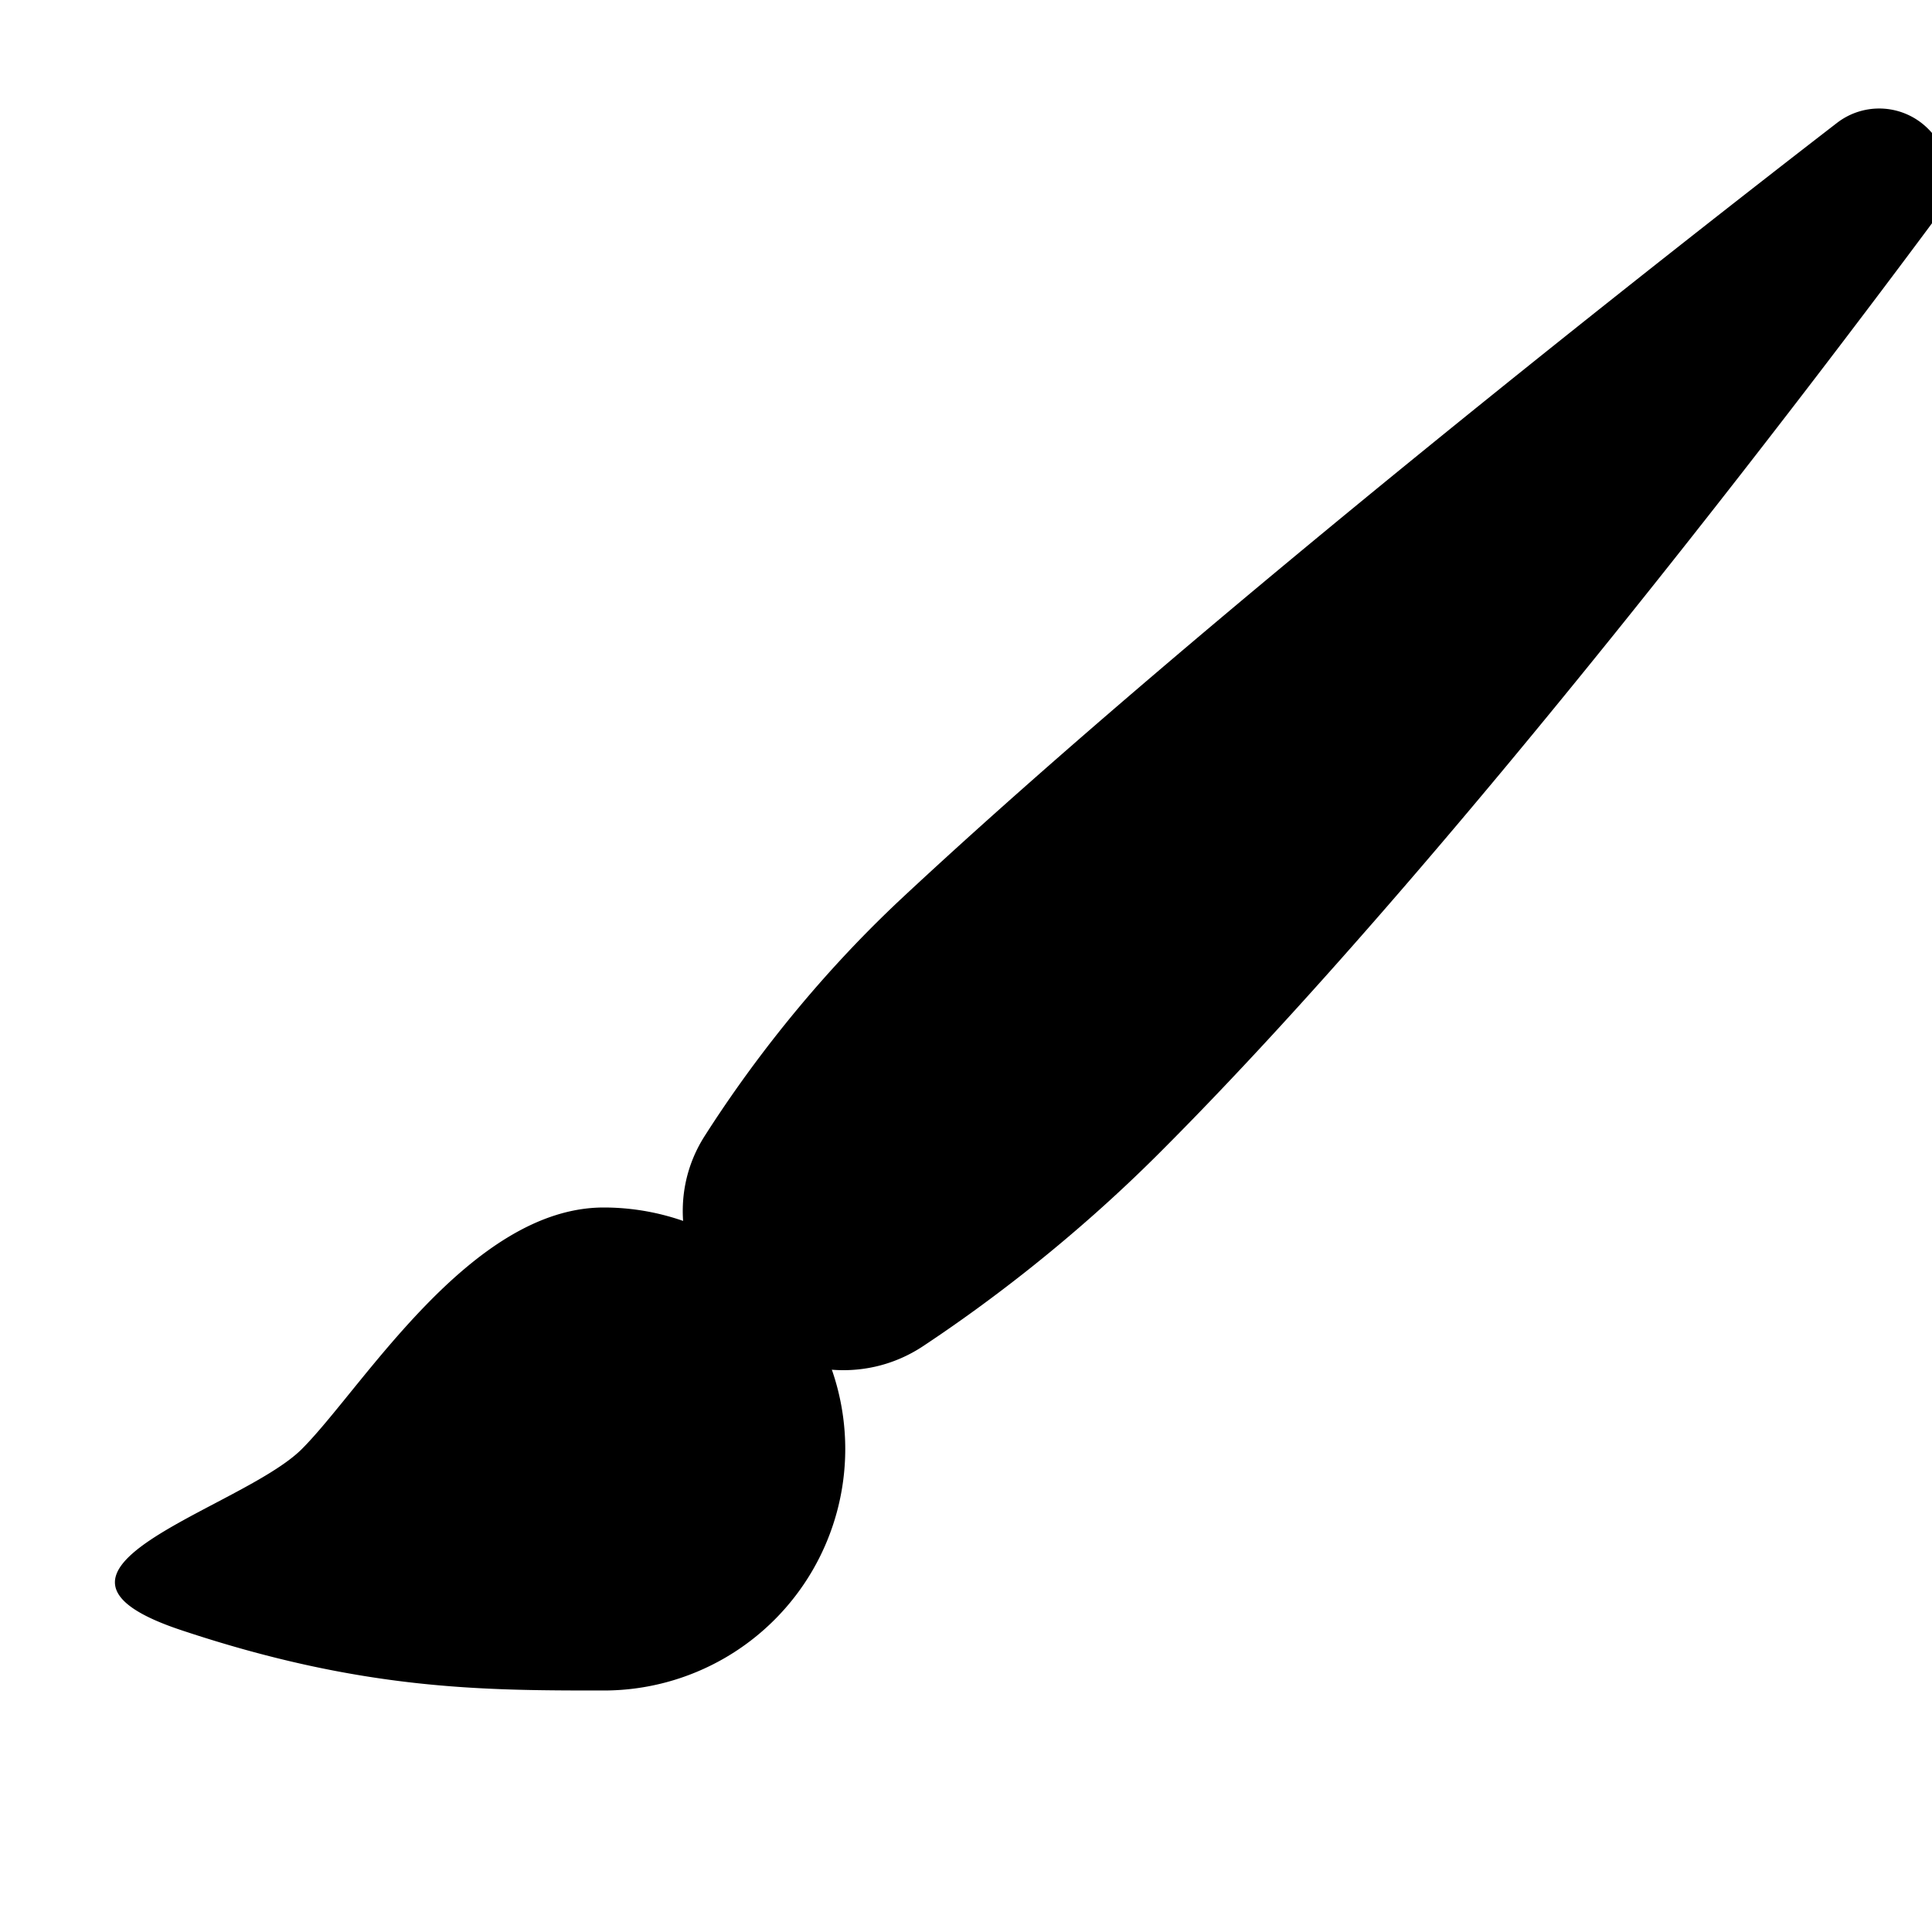
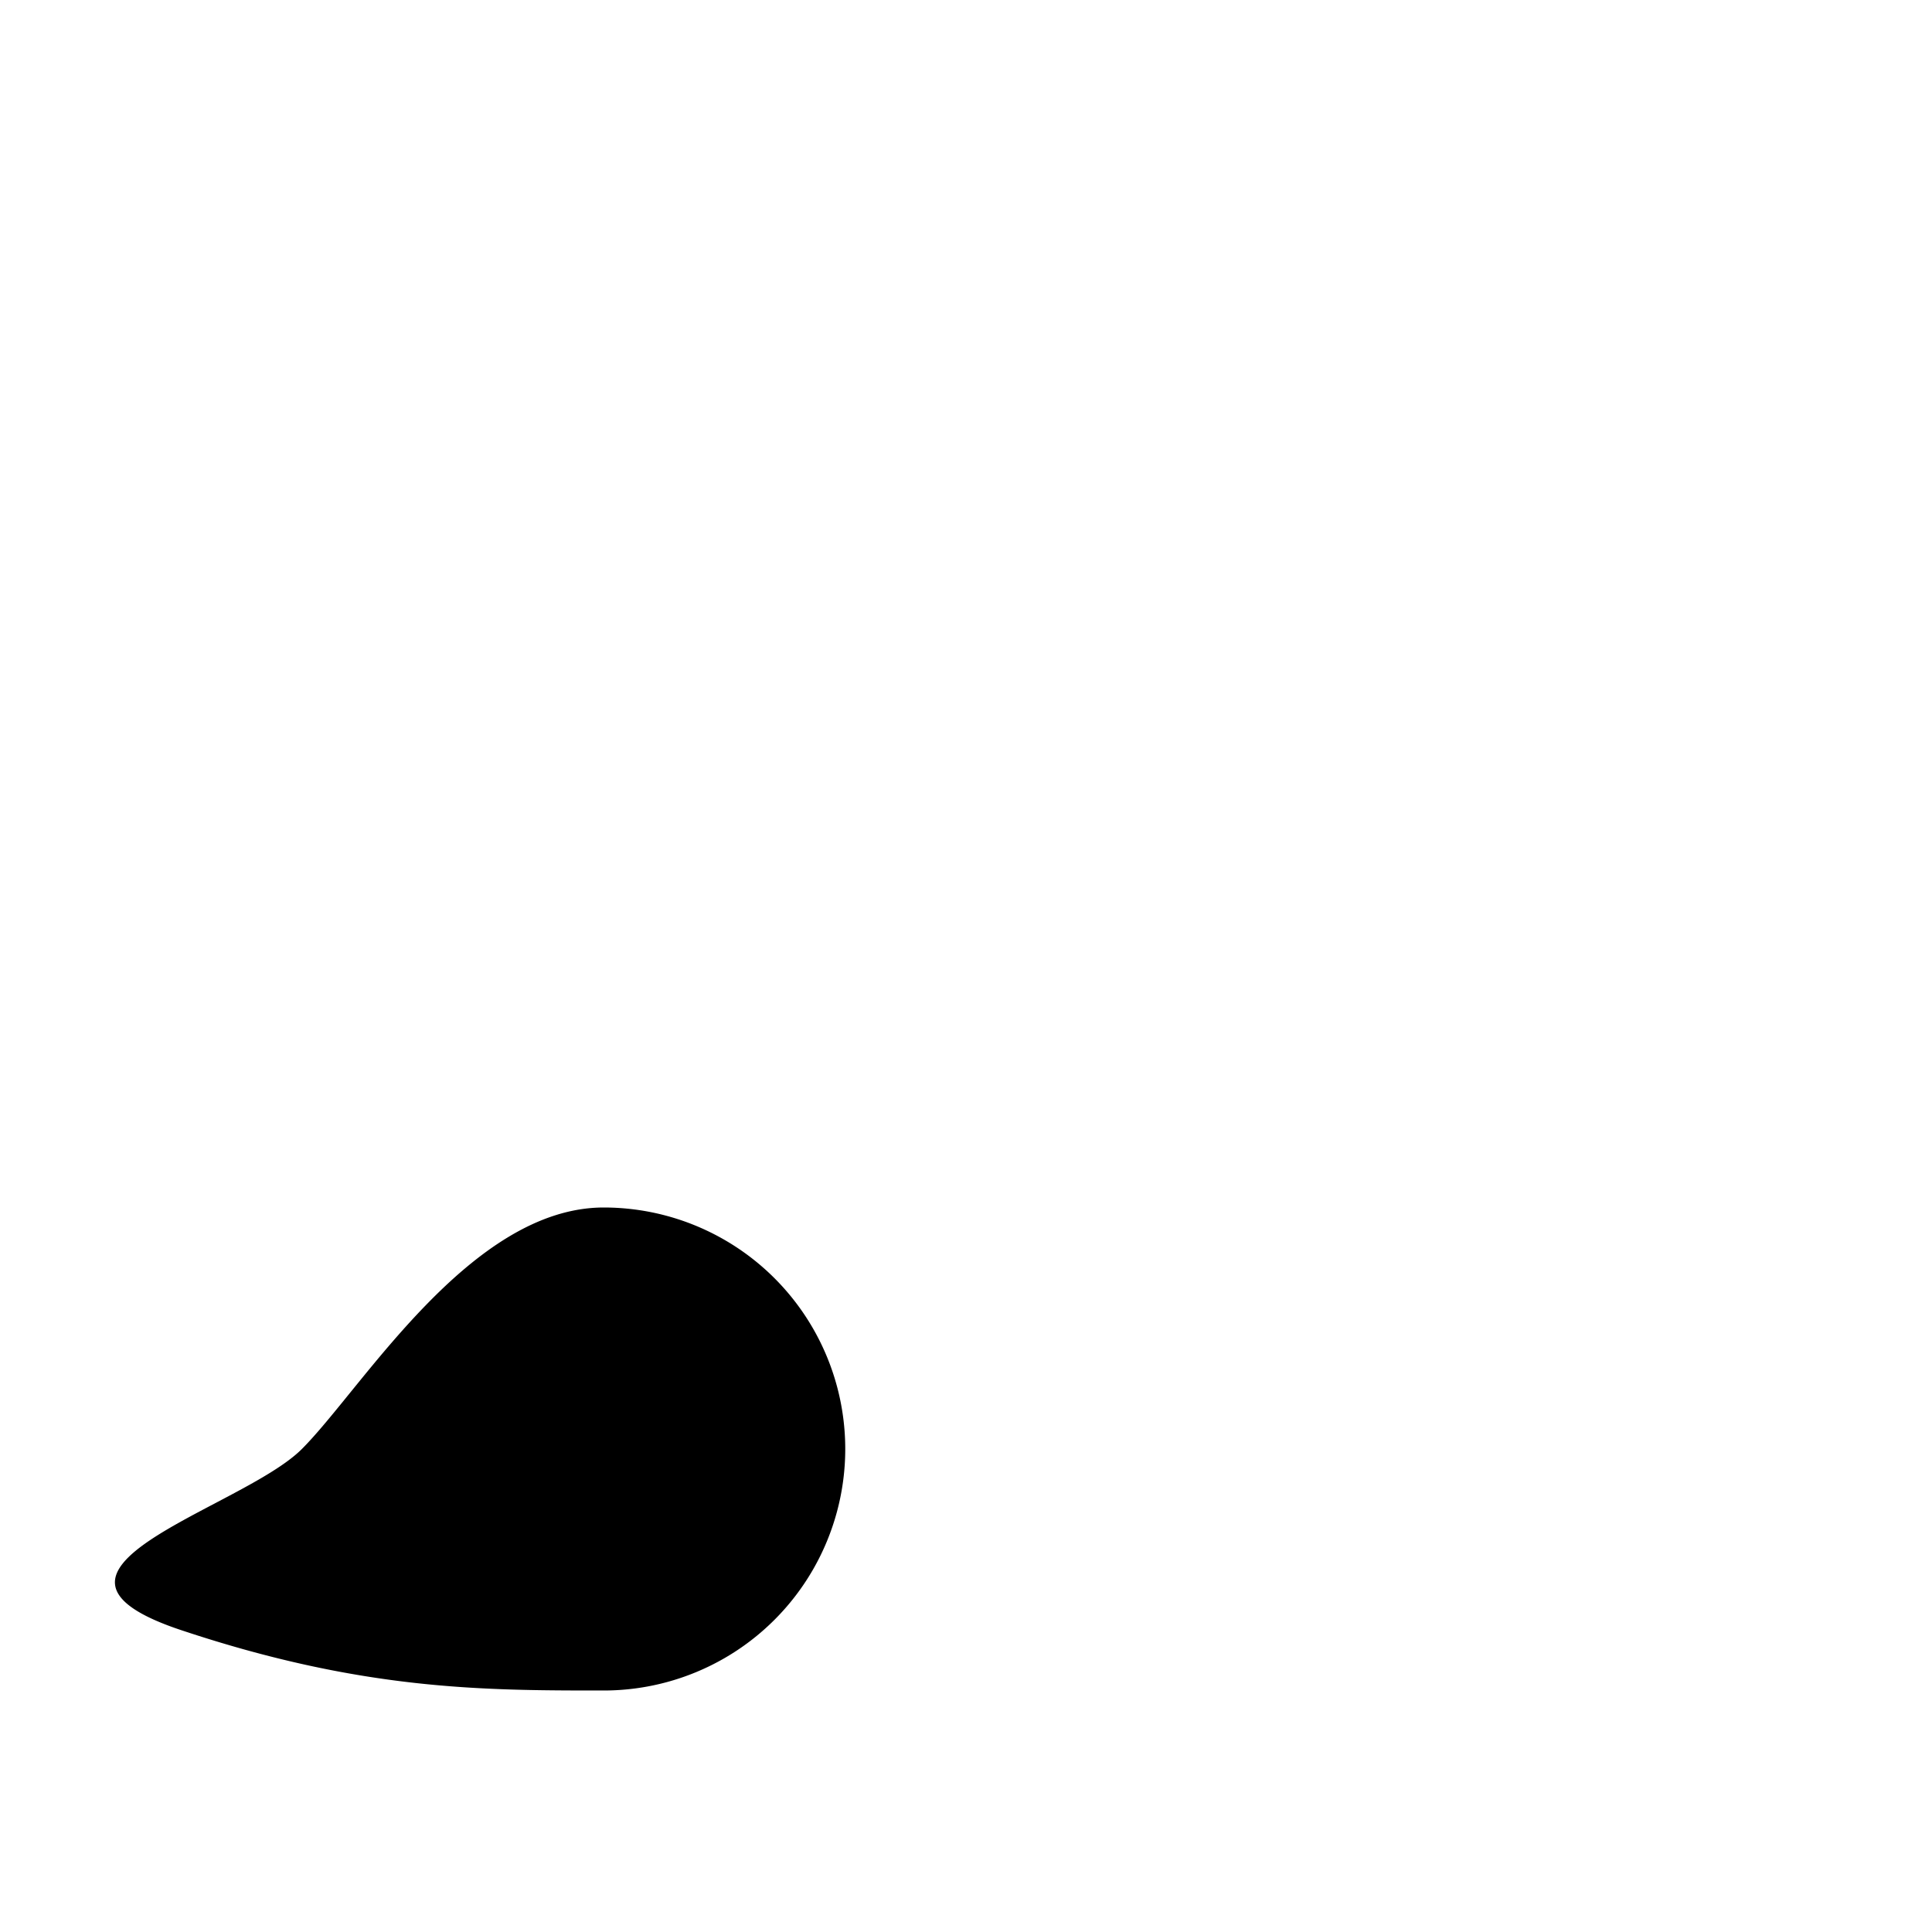
<svg xmlns="http://www.w3.org/2000/svg" class="bi bi-brush" width="1em" height="1em" viewBox="0 0 16 16" fill="currentColor">
-   <path d="M15.213 1.018a.572.572 0 01.756.05.57.57 0 01.057.746C15.085 3.082 12.044 7.107 9.6 9.55c-.71.71-1.42 1.243-1.952 1.596-.508.339-1.167.234-1.599-.197-.416-.416-.53-1.047-.212-1.543.346-.542.887-1.273 1.642-1.977 2.521-2.35 6.476-5.44 7.734-6.411z" />
  <path d="M7 12a2 2 0 01-2 2c-1 0-2 0-3.5-.5s.5-1 1-1.5 1.395-2 2.5-2a2 2 0 012 2z" />
</svg>